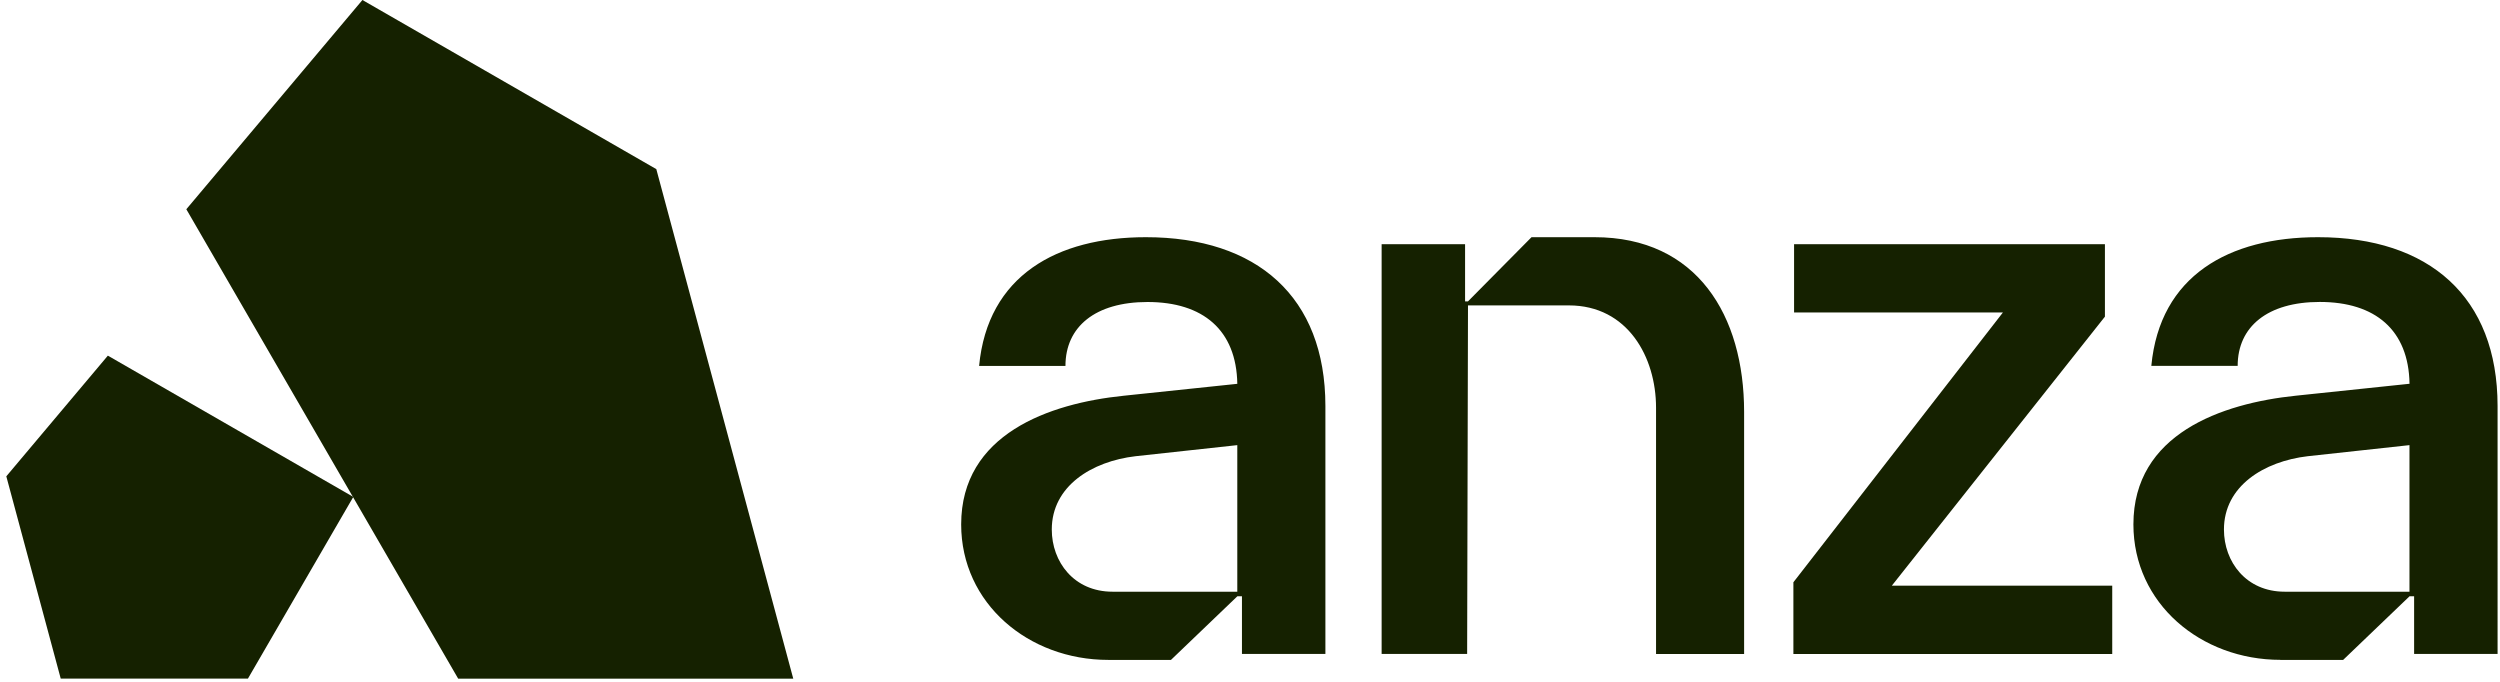
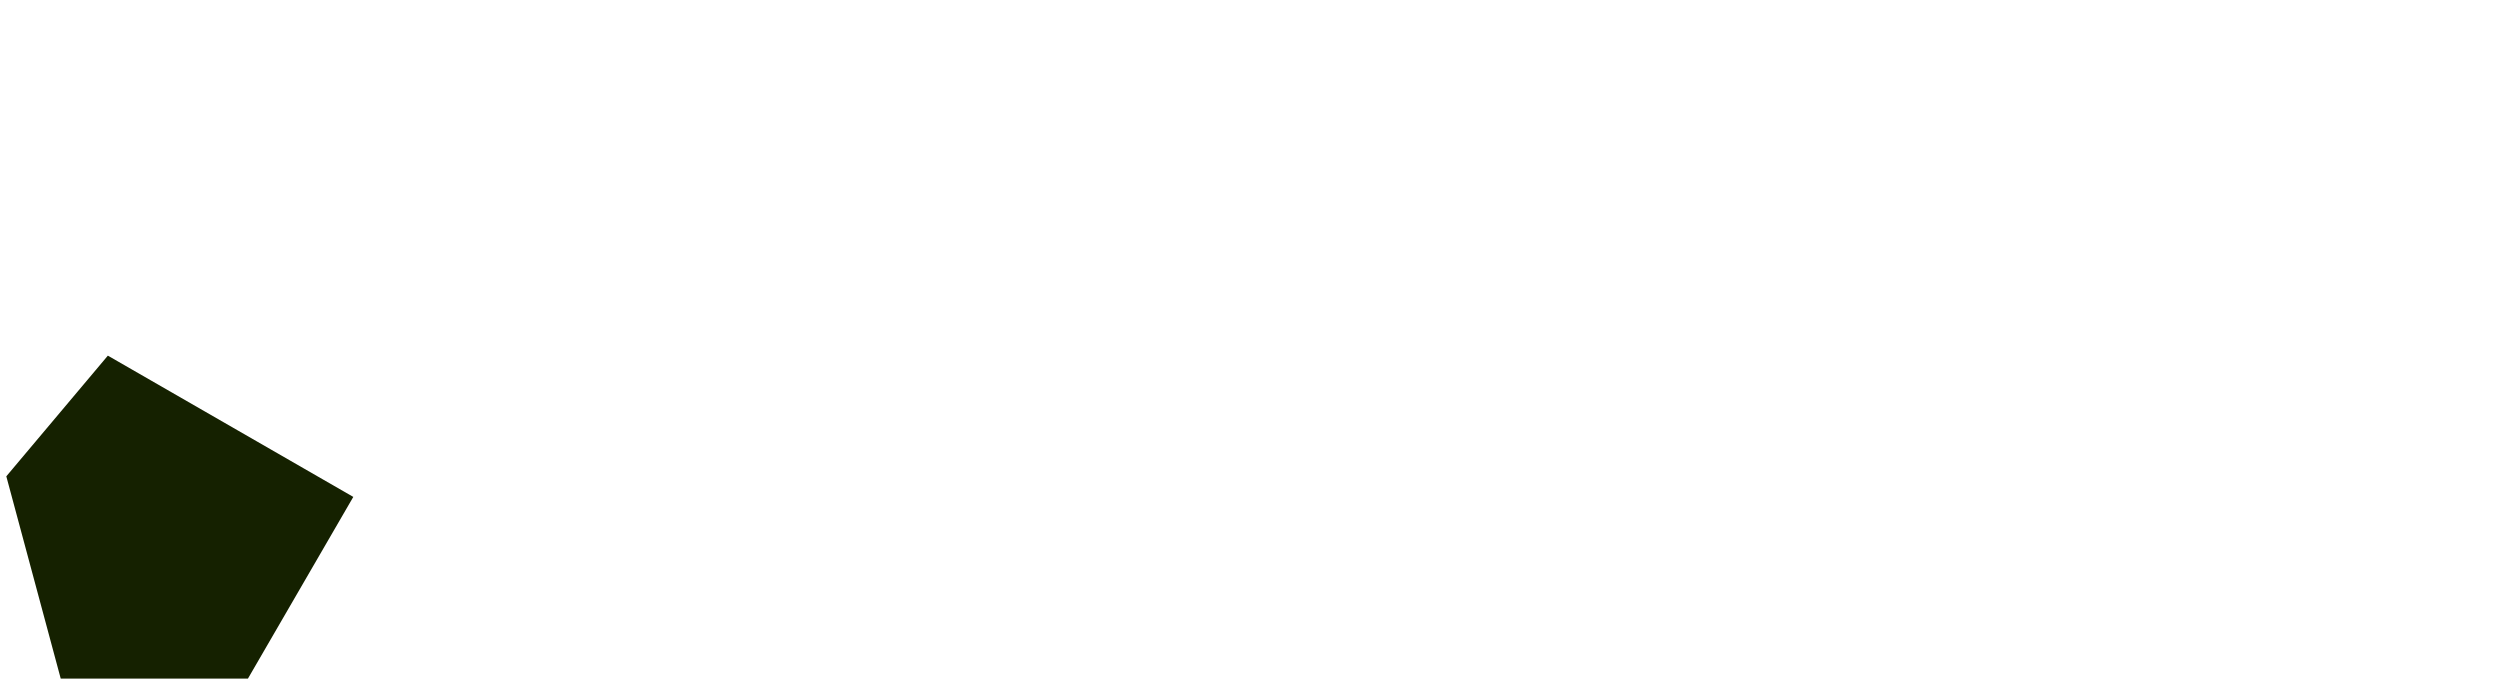
<svg xmlns="http://www.w3.org/2000/svg" width="132" height="36" fill="none">
-   <path fill="#152100" fill-rule="evenodd" d="M94.691 34.53v-3.786l11.063-14.246H94.727v-3.604h16.413v3.825L99.889 30.923h11.637v3.607H94.688h.003z" clip-rule="evenodd" />
-   <path fill="#152100" d="M77.464 34.527H72.95V12.894h4.406v3.019h.153l3.355-3.389h3.325c5.416 0 7.9 4.139 7.9 9.223V34.53h-4.65V21.523c0-2.654-1.489-5.398-4.604-5.398H77.51l-.045 18.402zM65.33 31.242h-6.59c-2.032 0-3.206-1.573-3.206-3.284 0-2.296 2.12-3.601 4.424-3.87l5.371-.585v7.74zm-6.816 3.601h3.313l3.505-3.359h.243v3.043h4.406V21.434c-.003-5.76-3.612-8.91-9.48-8.91-4.695 0-8.352 2.027-8.804 6.796h4.559c0-2.07 1.578-3.374 4.334-3.374 2.933 0 4.694 1.484 4.74 4.32l-6.004.63c-3.927.403-8.576 2.022-8.576 6.793 0 4.183 3.565 7.154 7.764 7.154zm68.706-3.601h-6.59c-2.031 0-3.206-1.573-3.206-3.284 0-2.296 2.121-3.601 4.425-3.87l5.371-.585v7.74zm-6.815 3.601h3.313l3.505-3.359h.242v3.043h4.407V21.434c-.003-5.76-3.613-8.91-9.481-8.91-4.694 0-8.352 2.025-8.801 6.793h4.559c0-2.07 1.579-3.374 4.335-3.374 2.932 0 4.694 1.484 4.739 4.32l-6.003.63c-3.927.406-8.576 2.025-8.576 6.793 0 4.183 3.564 7.154 7.764 7.154l-.003.003zM9.838 11.048 19.136 0l15.517 8.93 7.231 26.903H24.192L9.838 11.048z" />
  <path fill="#152100" d="M5.695 18.778.333 25.15l2.873 10.68h9.885l5.563-9.593-12.959-7.459z" />
</svg>